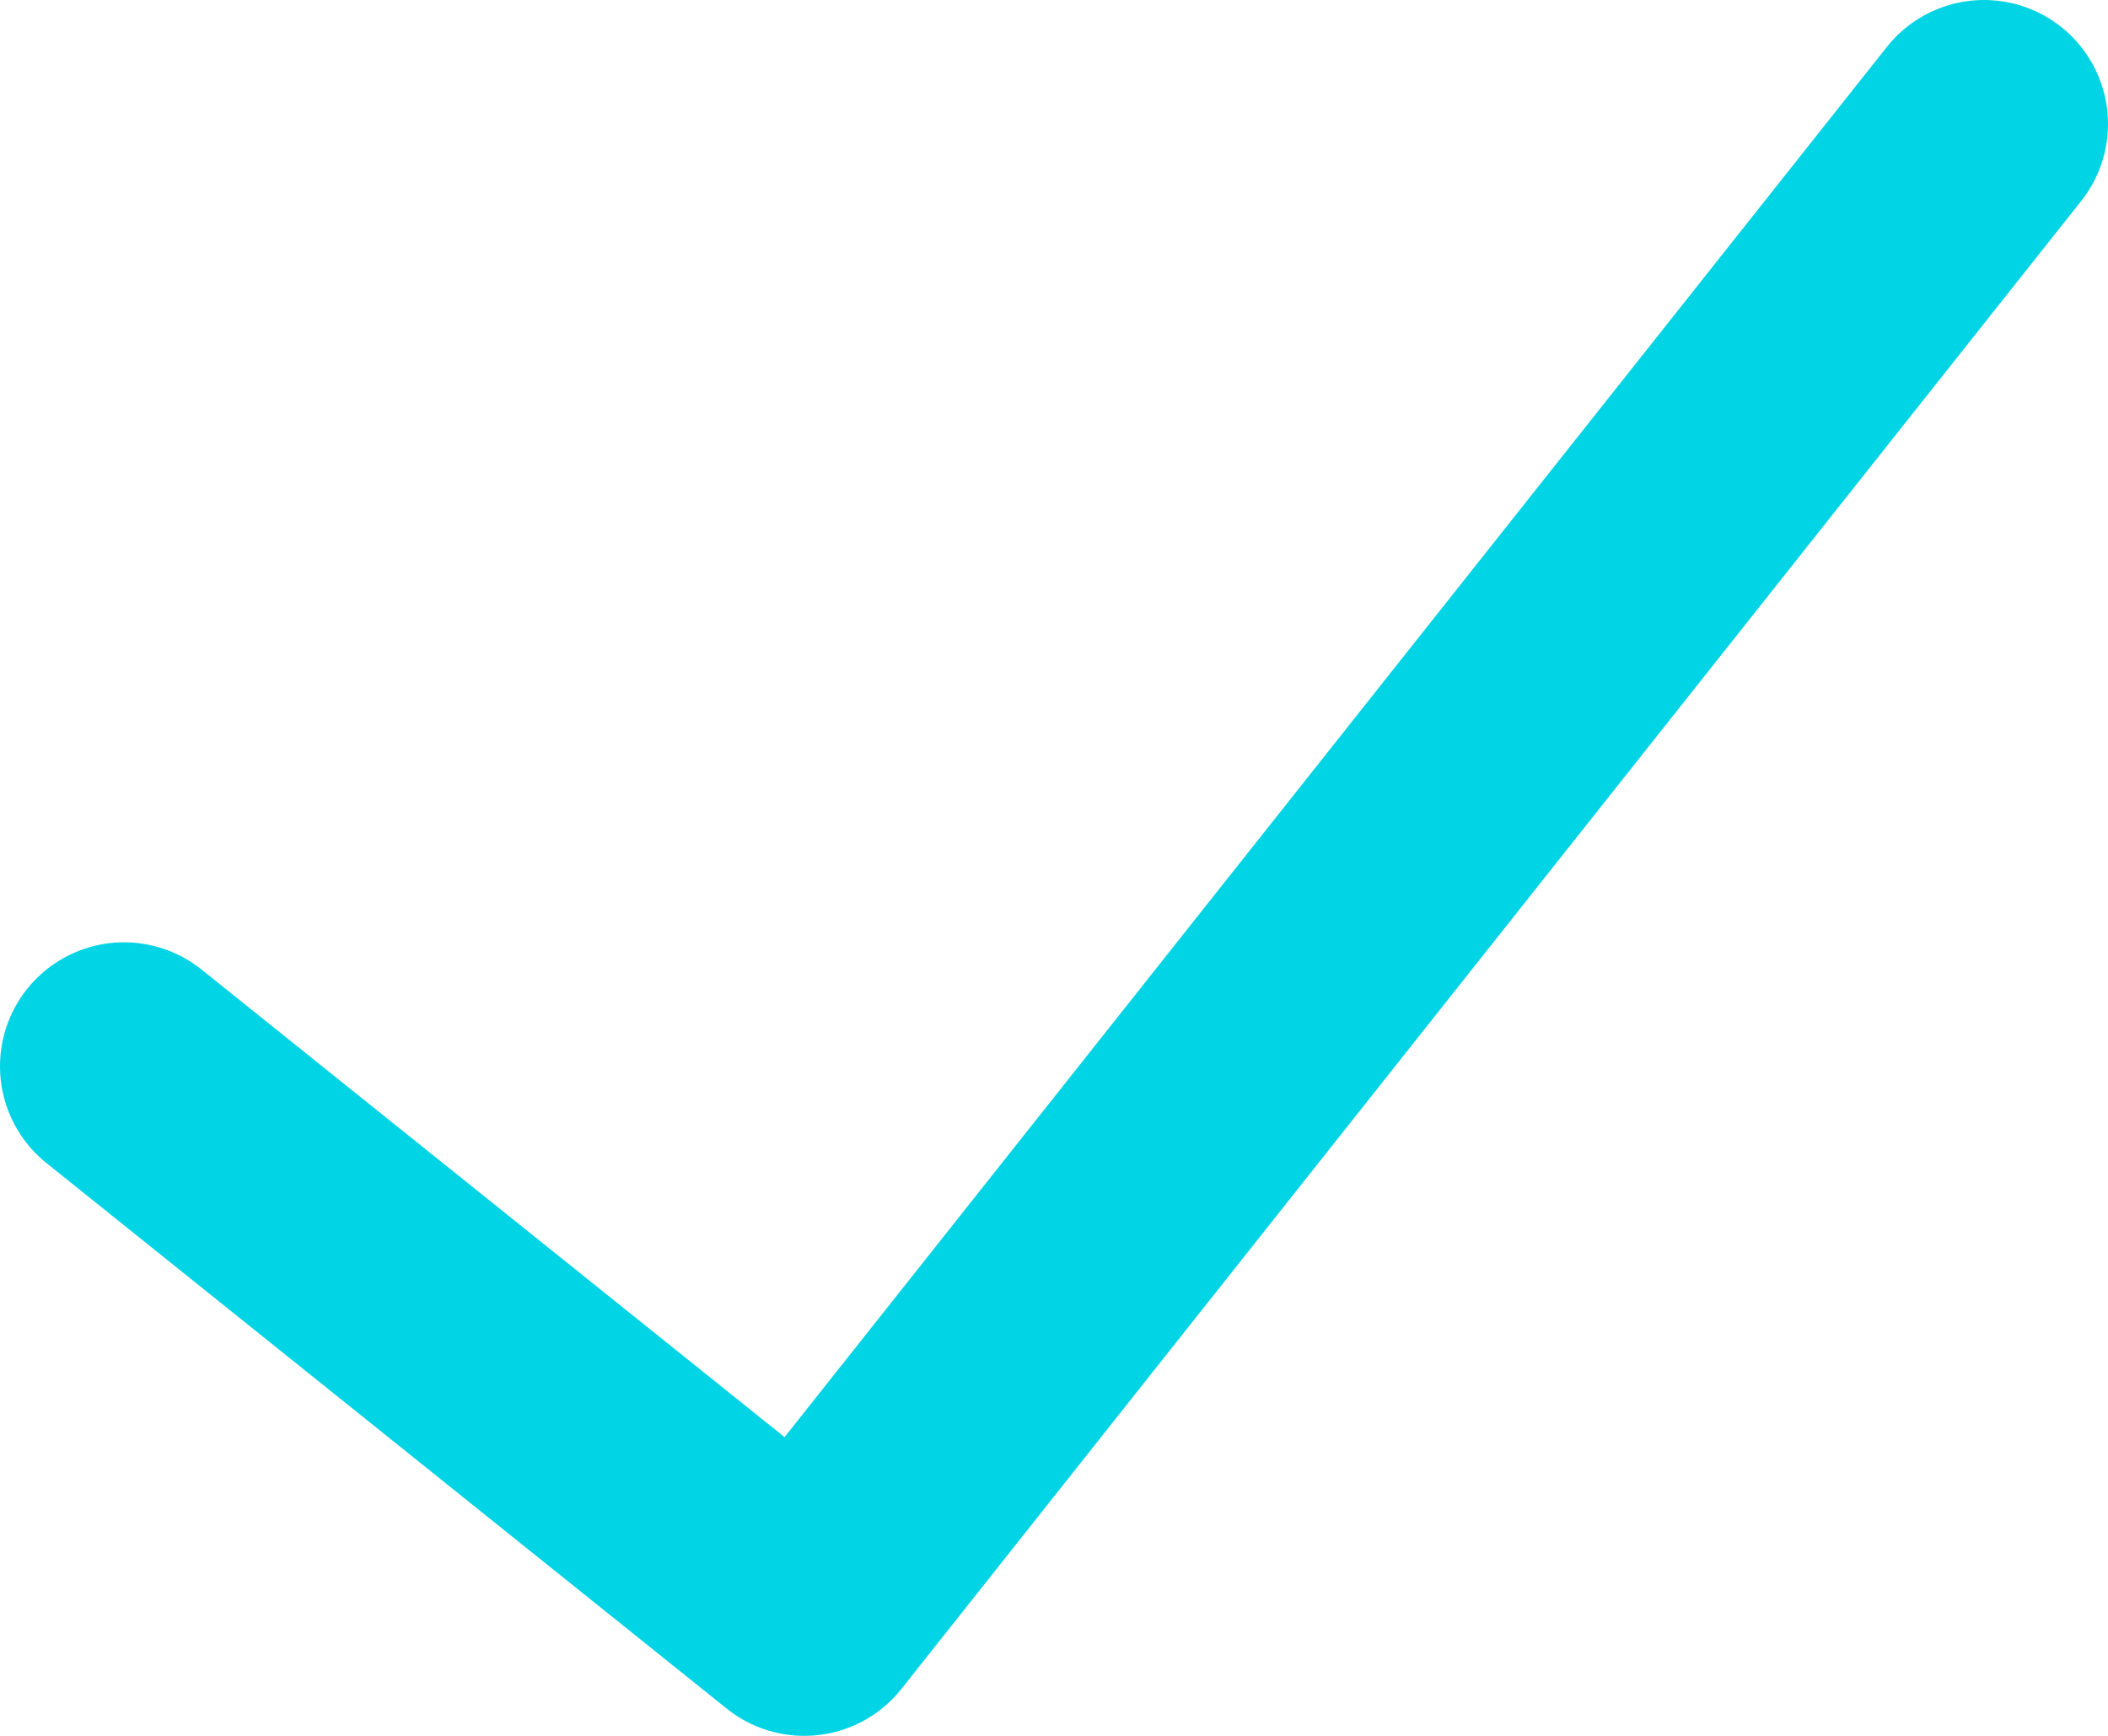
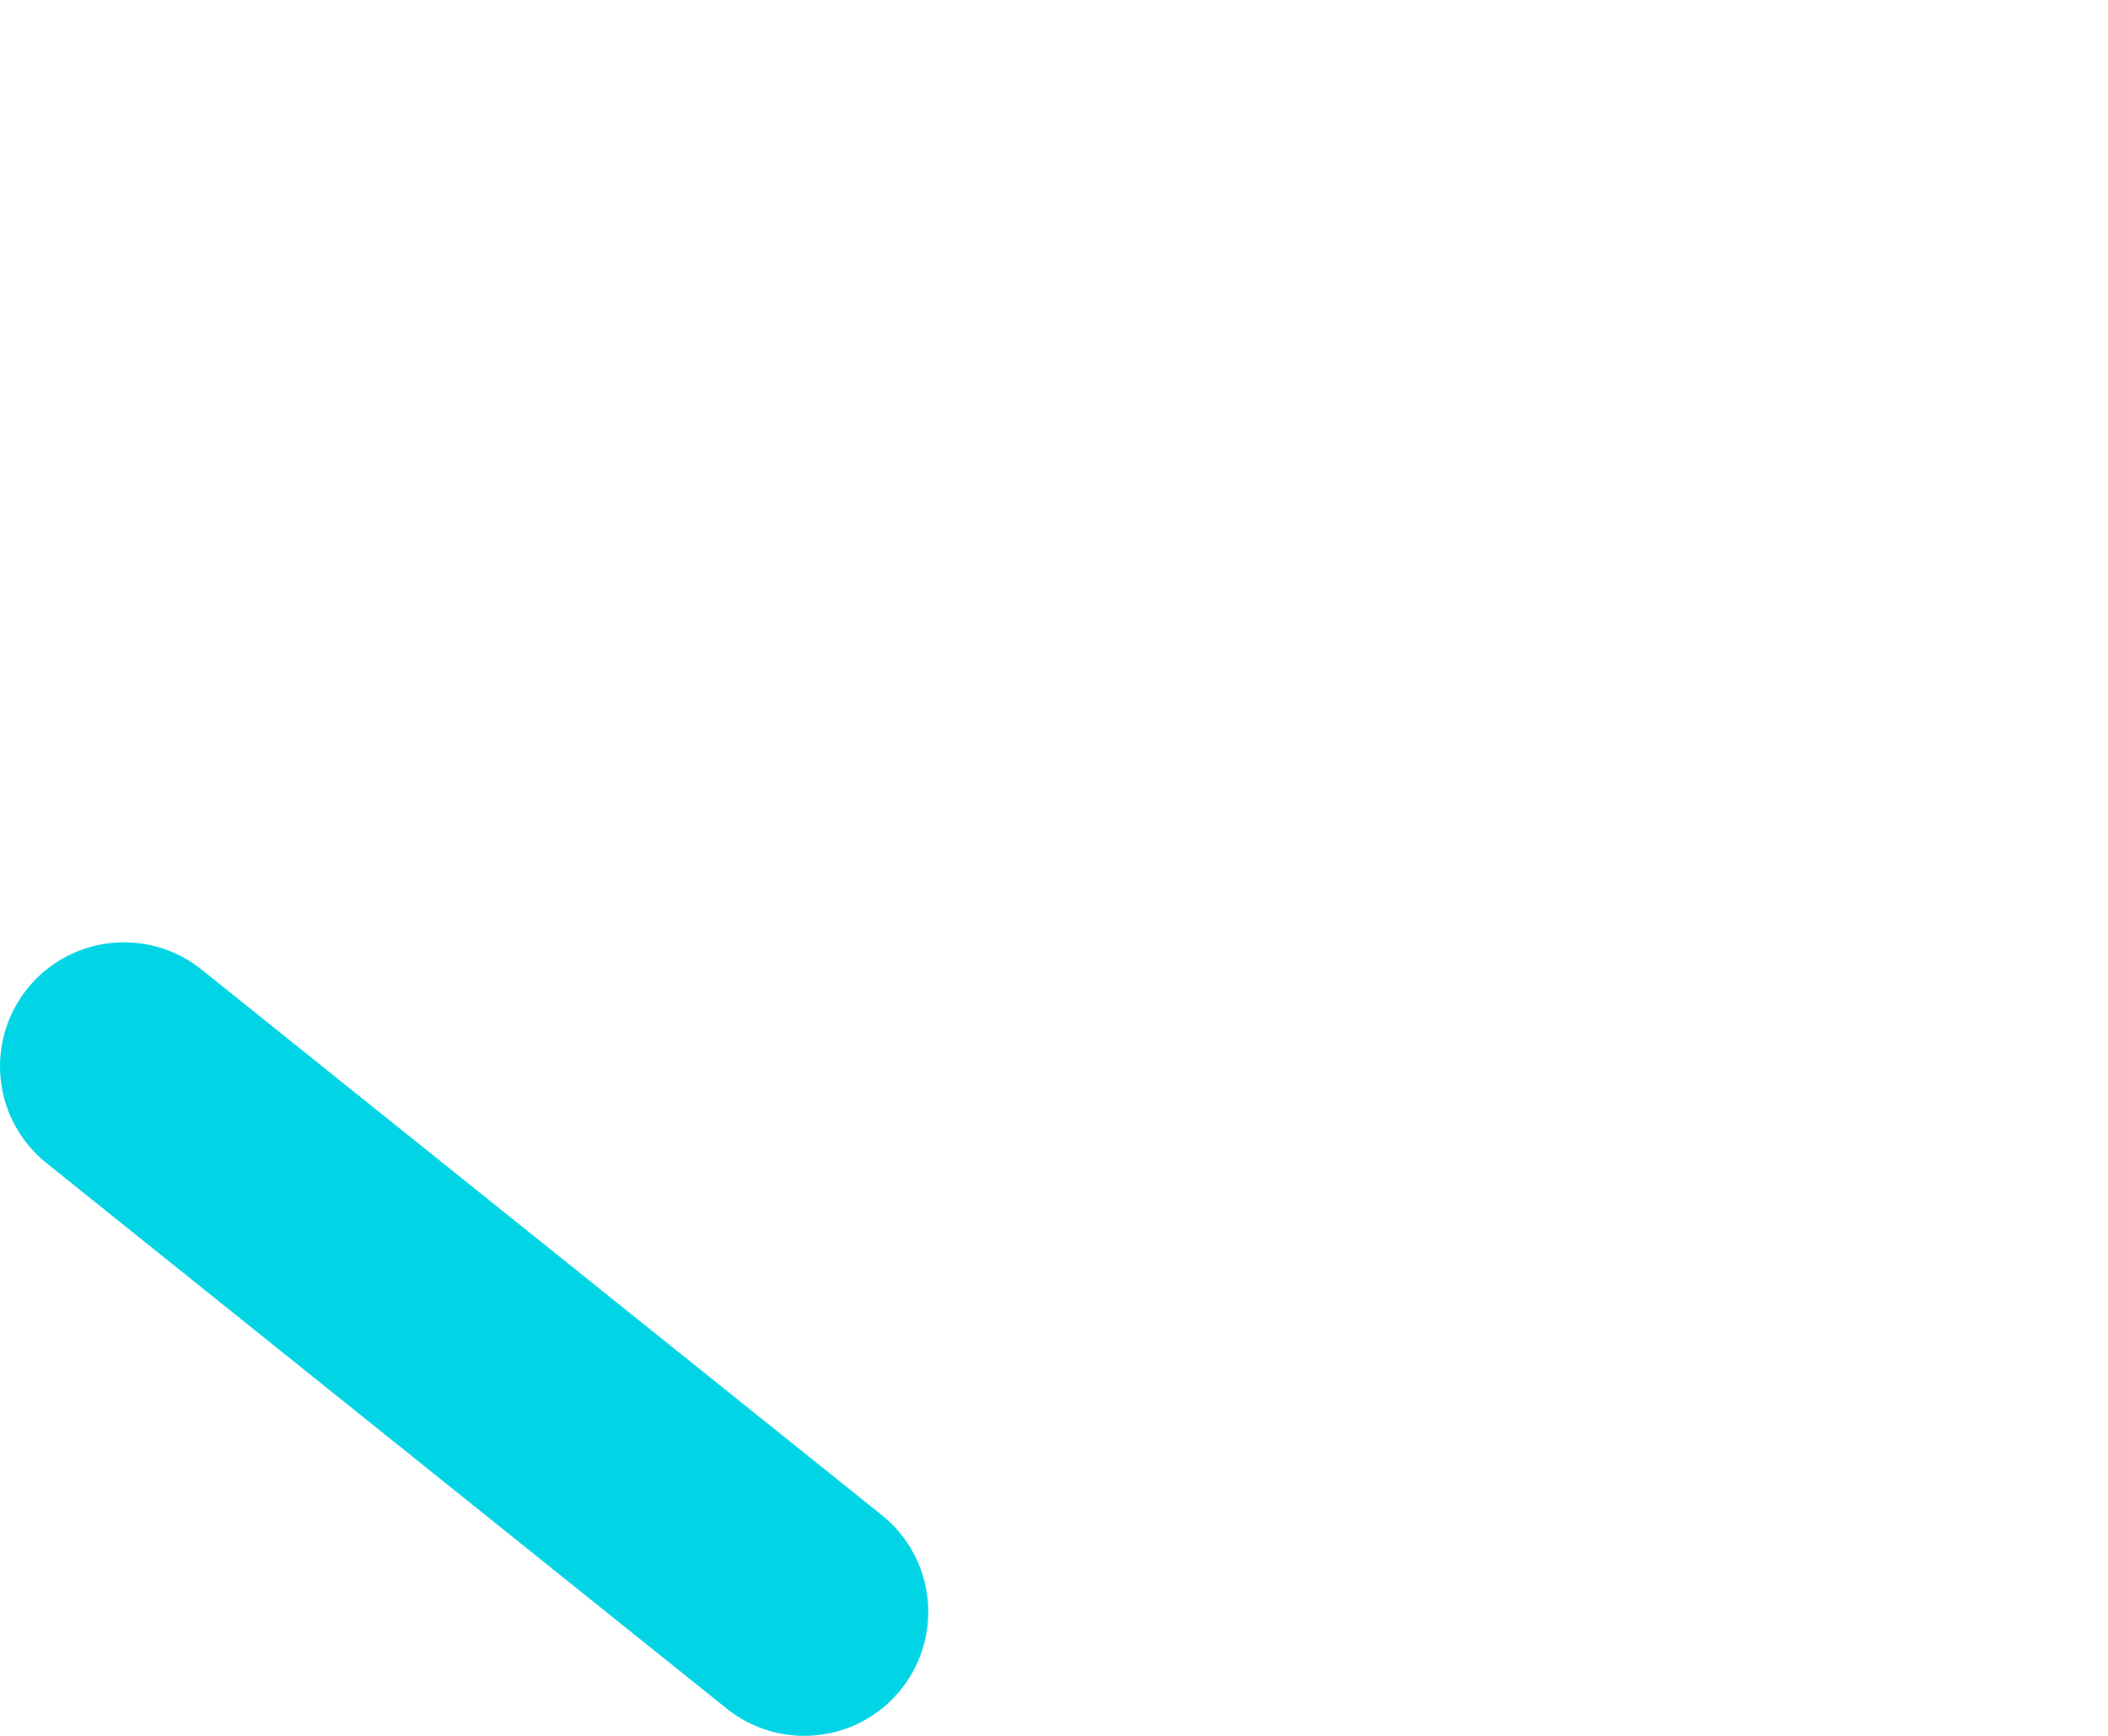
<svg xmlns="http://www.w3.org/2000/svg" width="17" height="14" viewBox="0 0 17 14" fill="none">
-   <path d="M1 8.6L6.486 13L16 1" stroke="#01D4E4" stroke-width="2" stroke-linecap="round" stroke-linejoin="round" />
+   <path d="M1 8.6L6.486 13" stroke="#01D4E4" stroke-width="2" stroke-linecap="round" stroke-linejoin="round" />
</svg>